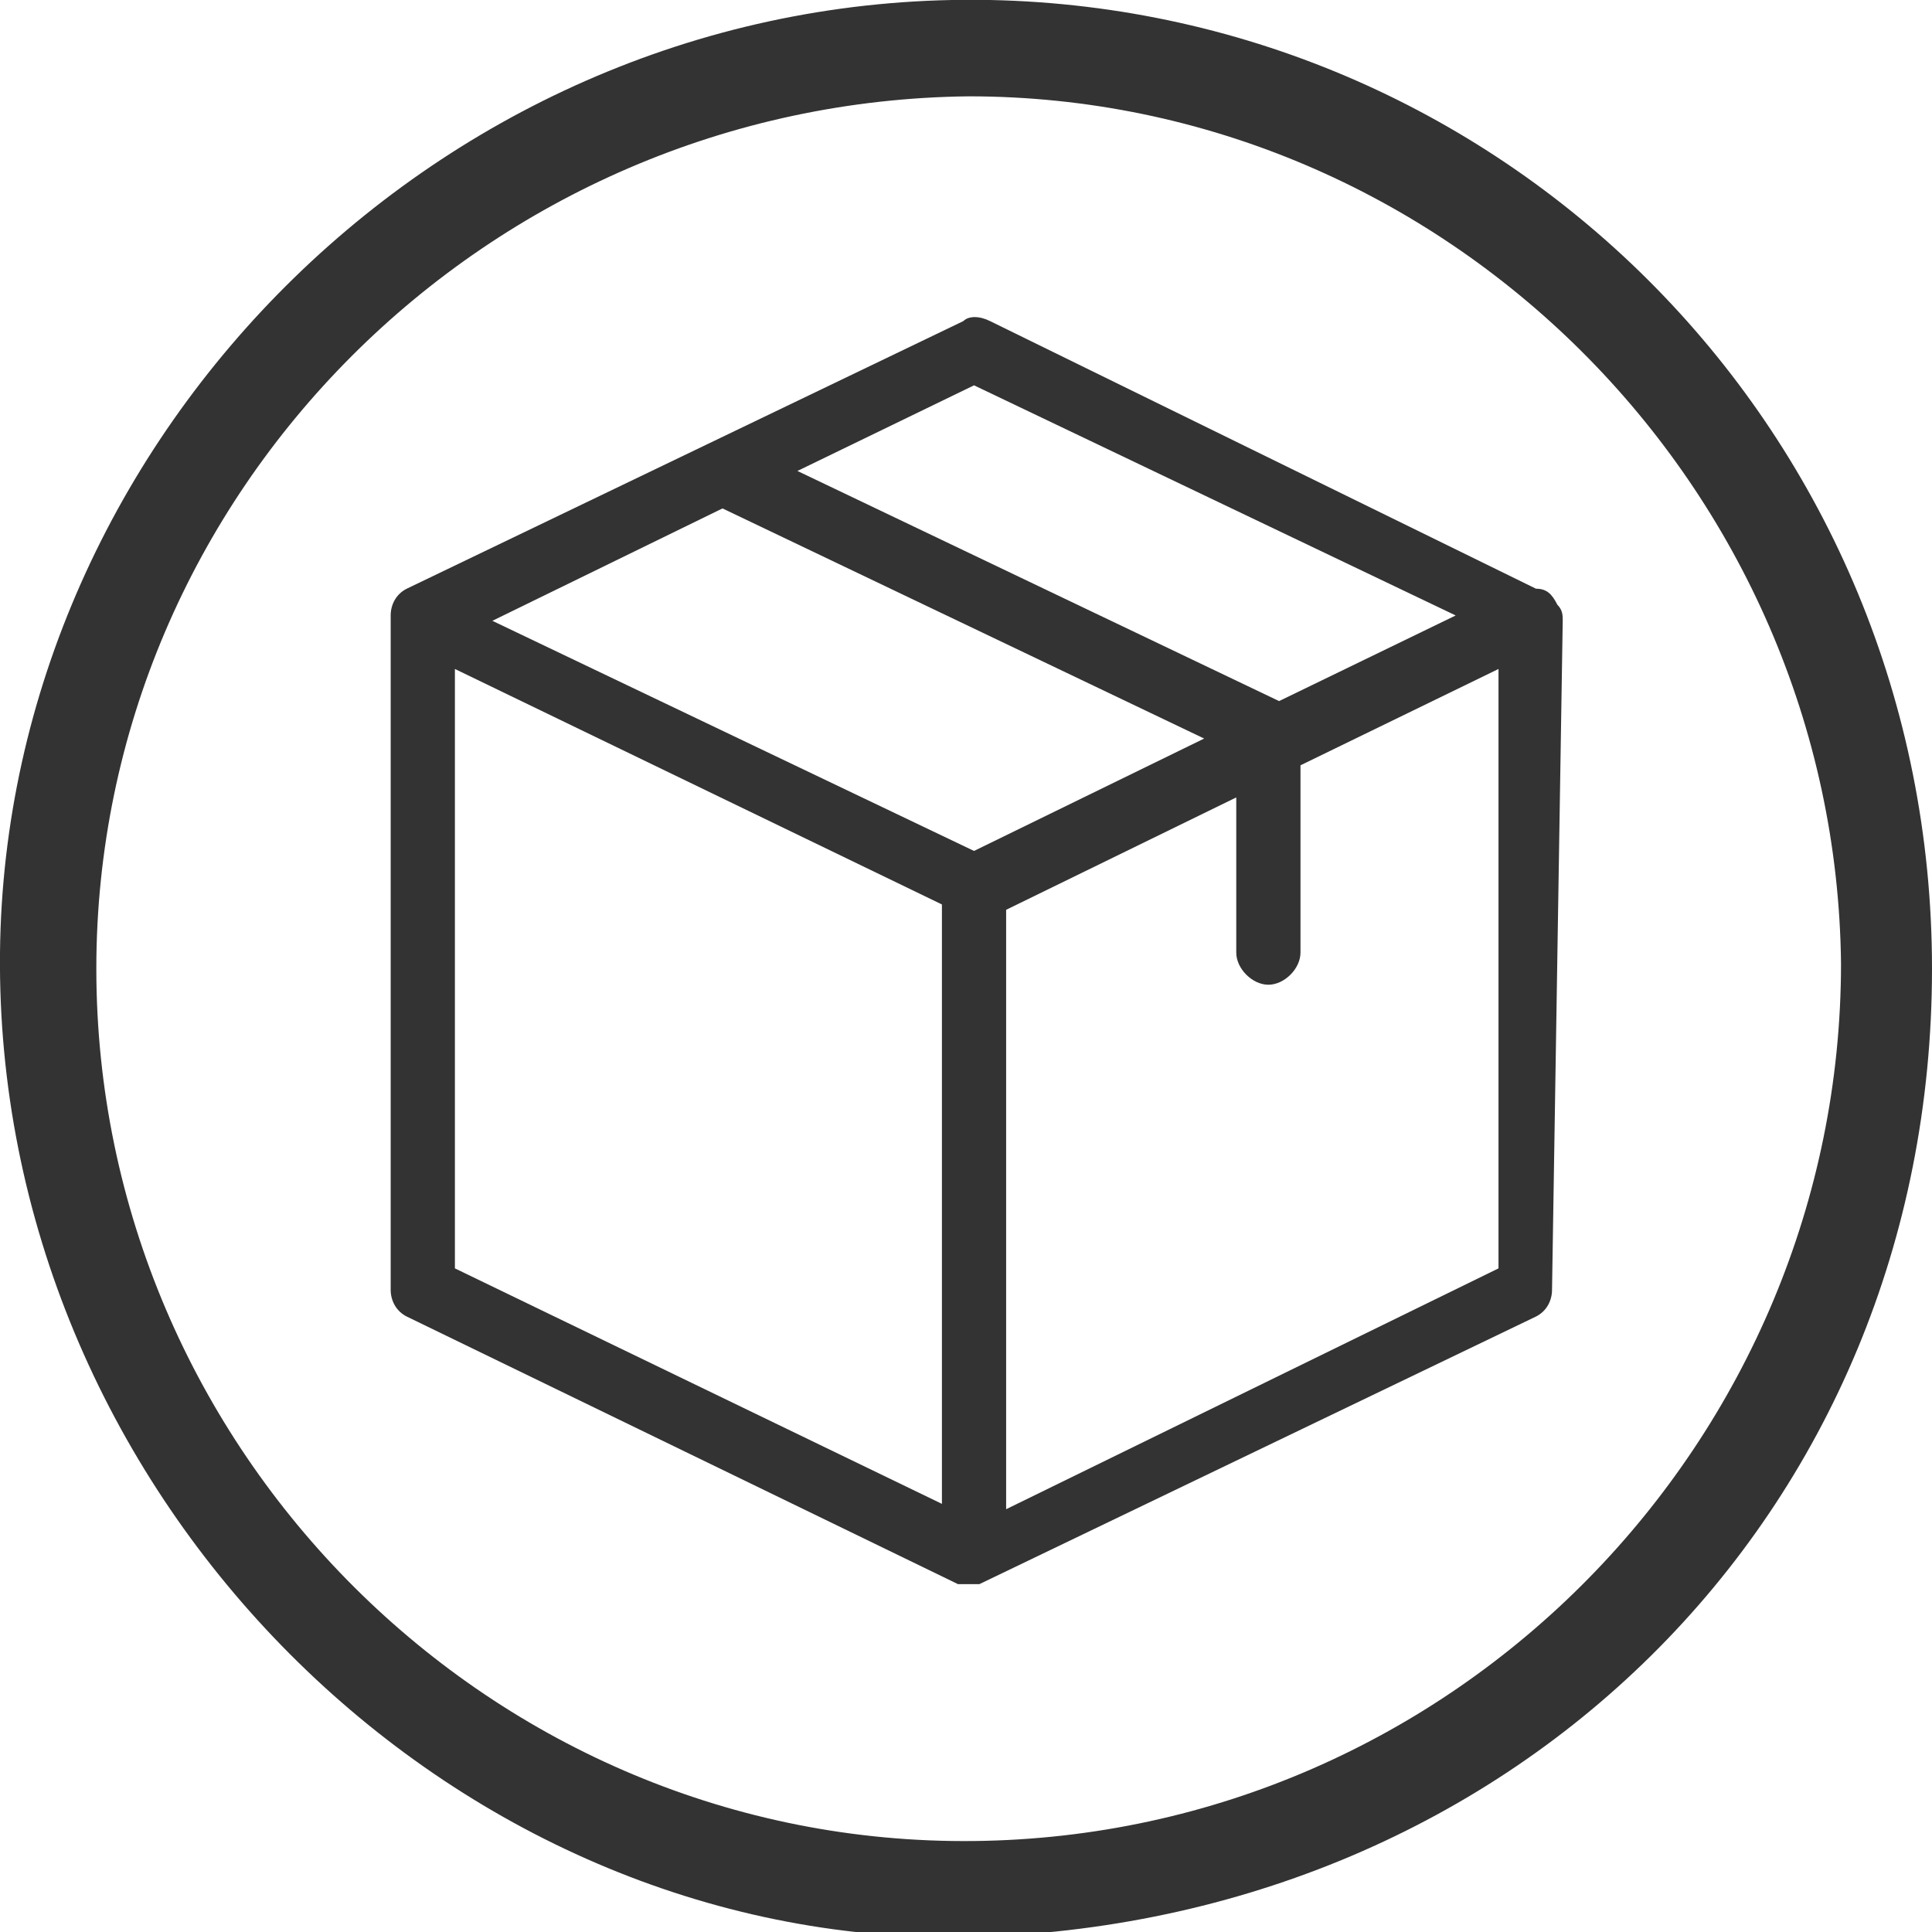
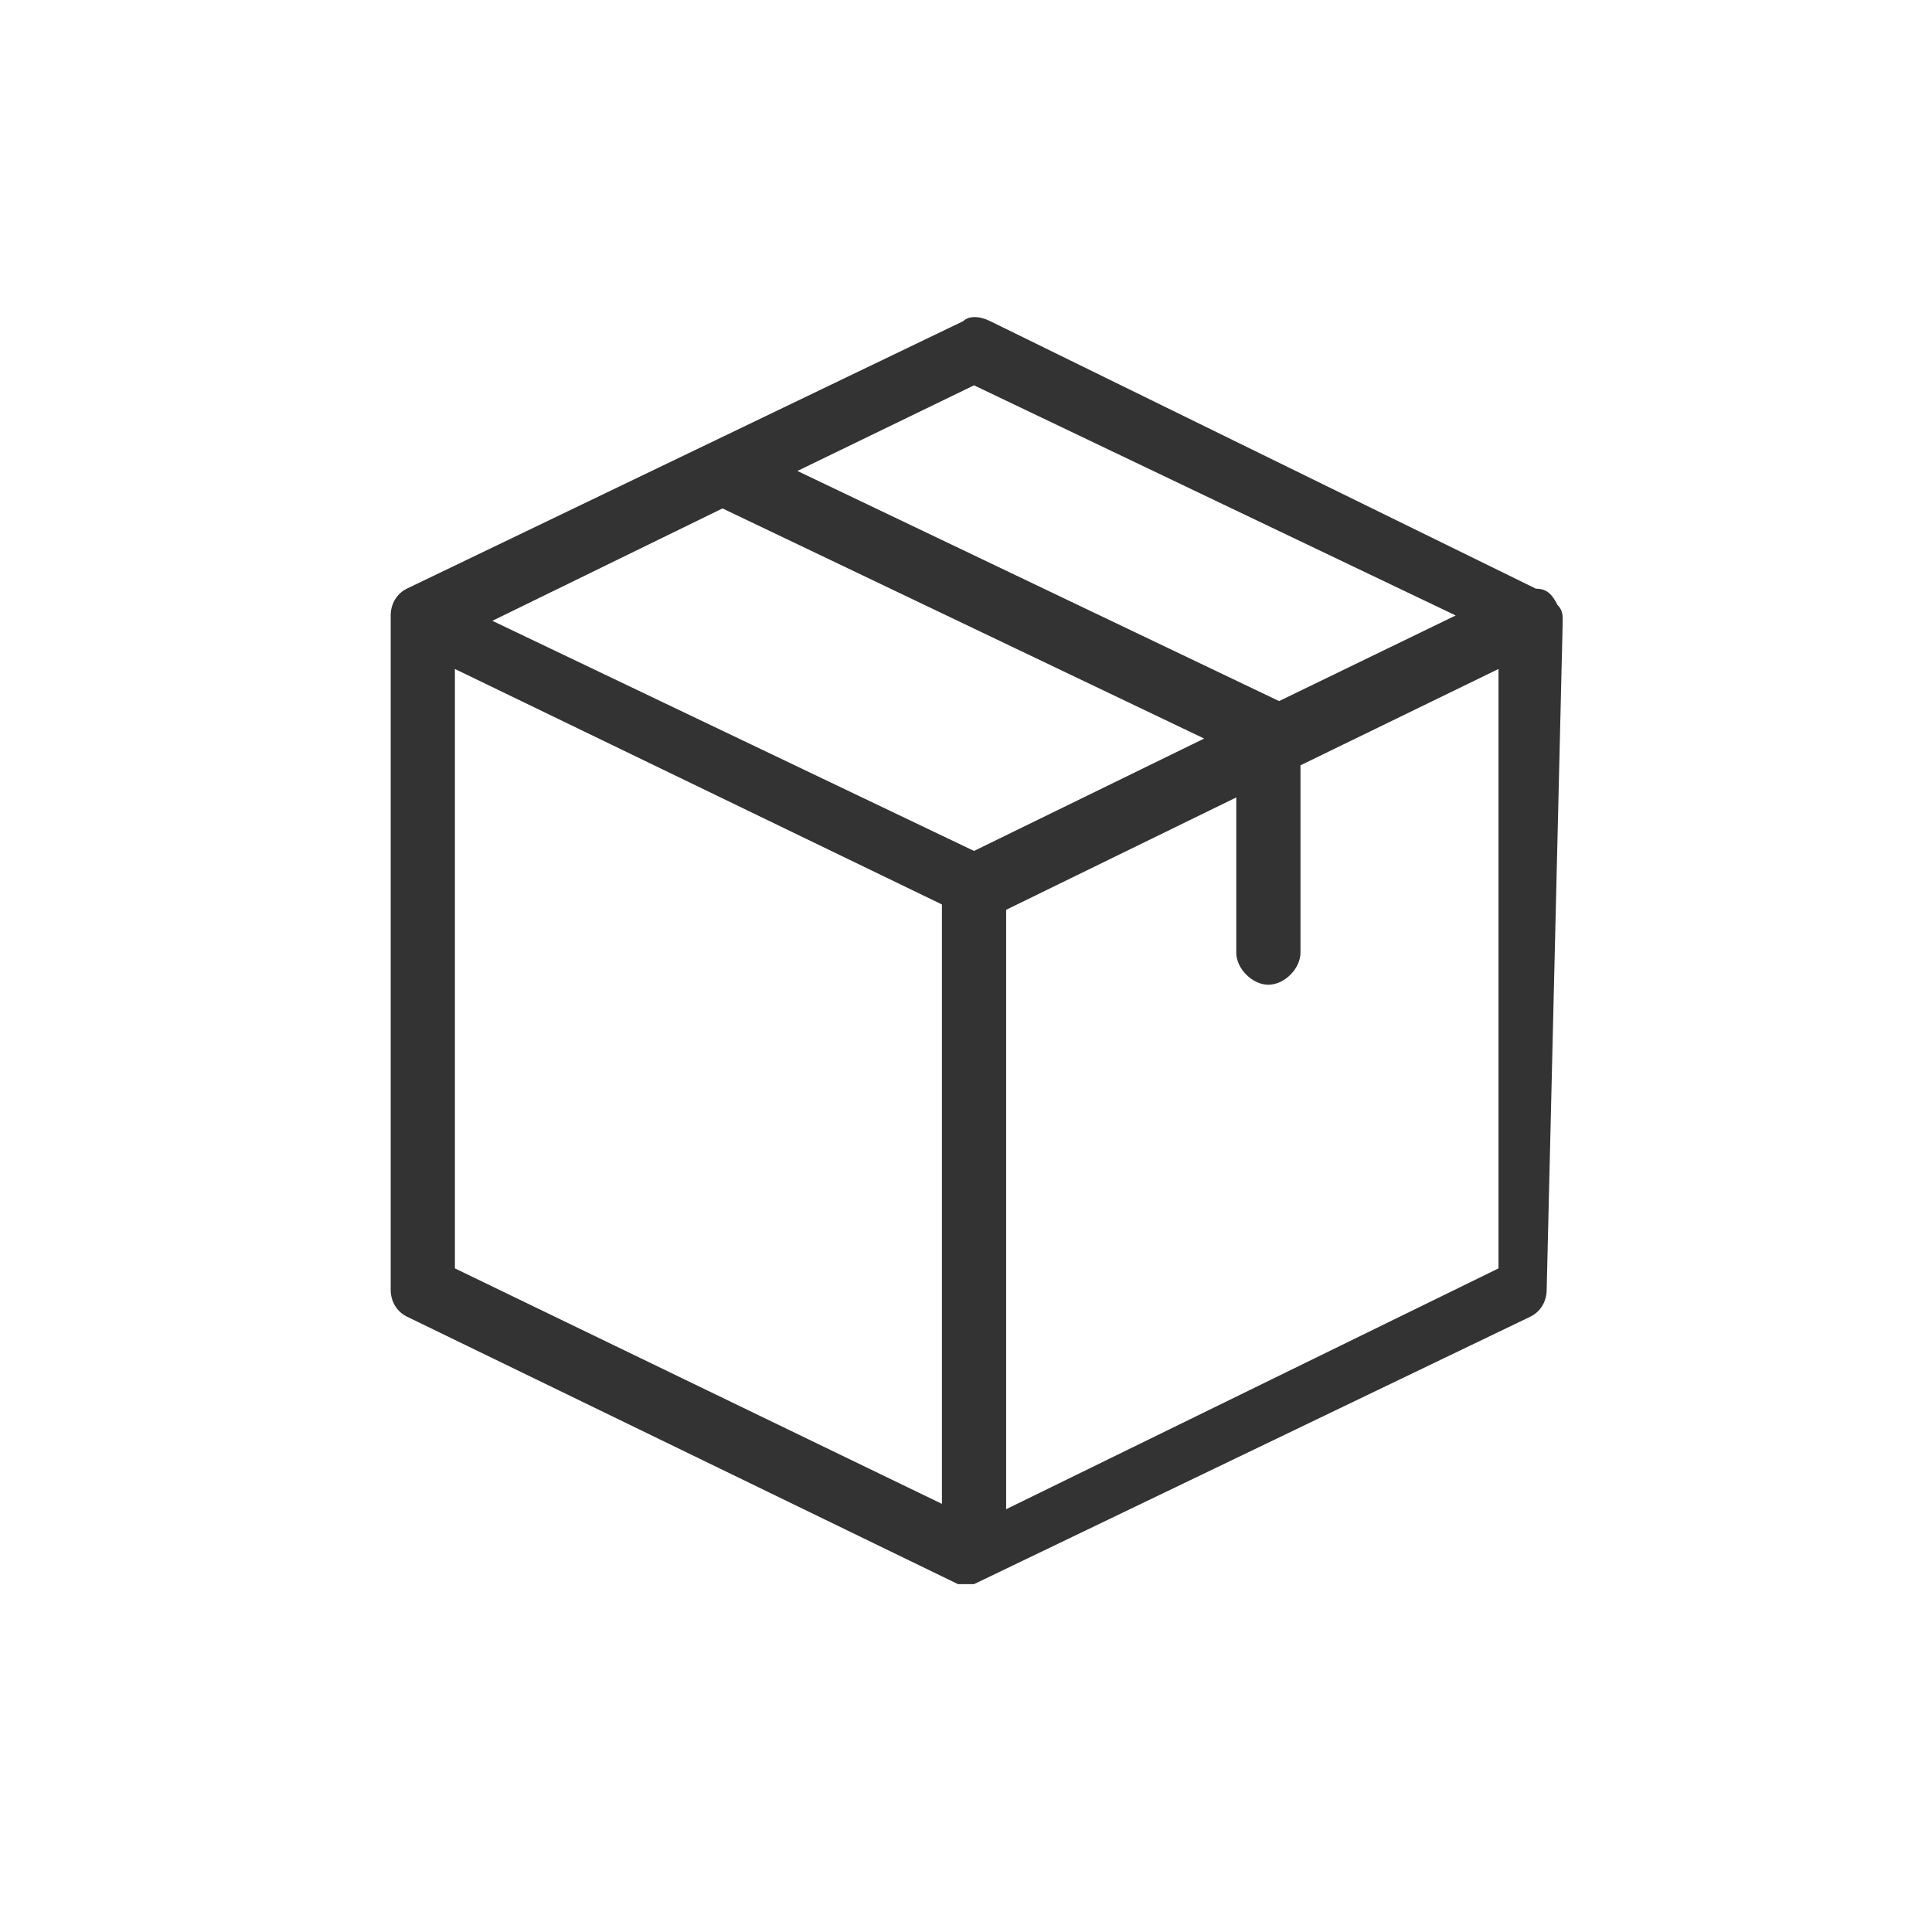
<svg xmlns="http://www.w3.org/2000/svg" version="1.1" id="Ebene_1" x="0px" y="0px" viewBox="0 0 36.1 36.1" style="enable-background:new 0 0 36.1 36.1;" xml:space="preserve">
  <style type="text/css">
	.st0{fill:#333333;}
</style>
  <g>
-     <path class="st0" d="M36.1,18.1c0,10.2-7.9,18-18.3,18.1C8.2,36.2-0.1,27.8,0,17.8C0.1,8.1,8.4-0.2,18.5,0   C28.2,0.2,36.1,8.1,36.1,18.1z M34.4,18C34.3,9.1,27,1.8,18.1,1.8C9.1,1.9,1.8,9.2,1.8,18.1c0,9,7.4,16.4,16.4,16.3   C27.2,34.3,34.4,26.9,34.4,18z" />
    <g>
-       <path class="st0" d="M29.2,11.6c0-0.1,0-0.2-0.1-0.3C29,11.1,28.9,11,28.7,11L18.5,6c-0.2-0.1-0.4-0.1-0.5,0L7.6,11    c-0.2,0.1-0.3,0.3-0.3,0.5v0c0,0,0,0,0,0v12.6c0,0.2,0.1,0.4,0.3,0.5l10.3,5c0,0,0,0,0,0c0,0,0,0,0,0c0,0,0,0,0,0c0,0,0,0,0,0    c0,0,0,0,0,0c0,0,0,0,0.1,0c0,0,0,0,0,0c0,0,0,0,0.1,0c0,0,0,0,0.1,0c0,0,0,0,0,0c0,0,0,0,0.1,0c0,0,0,0,0,0c0,0,0,0,0,0    c0,0,0,0,0,0c0,0,0,0,0,0c0,0,0,0,0,0l10.4-5c0.2-0.1,0.3-0.3,0.3-0.5L29.2,11.6C29.2,11.6,29.2,11.6,29.2,11.6z M18.2,7.2l9,4.3    l-3.3,1.6l-9-4.3L18.2,7.2z M18.2,15.9l-9-4.3l4.3-2.1l9,4.3L18.2,15.9z M8.5,12.5l9.1,4.4v11.2l-9.1-4.4V12.5z M18.8,28.2V17    l4.3-2.1v2.9c0,0.3,0.3,0.6,0.6,0.6c0.3,0,0.6-0.3,0.6-0.6v-3.5l3.7-1.8v11.2L18.8,28.2z" />
+       <path class="st0" d="M29.2,11.6c0-0.1,0-0.2-0.1-0.3C29,11.1,28.9,11,28.7,11L18.5,6c-0.2-0.1-0.4-0.1-0.5,0L7.6,11    c-0.2,0.1-0.3,0.3-0.3,0.5v0c0,0,0,0,0,0v12.6c0,0.2,0.1,0.4,0.3,0.5l10.3,5c0,0,0,0,0,0c0,0,0,0,0,0c0,0,0,0,0,0c0,0,0,0,0,0    c0,0,0,0,0,0c0,0,0,0,0.1,0c0,0,0,0,0,0c0,0,0,0,0.1,0c0,0,0,0,0.1,0c0,0,0,0,0,0c0,0,0,0,0,0c0,0,0,0,0,0    c0,0,0,0,0,0c0,0,0,0,0,0c0,0,0,0,0,0l10.4-5c0.2-0.1,0.3-0.3,0.3-0.5L29.2,11.6C29.2,11.6,29.2,11.6,29.2,11.6z M18.2,7.2l9,4.3    l-3.3,1.6l-9-4.3L18.2,7.2z M18.2,15.9l-9-4.3l4.3-2.1l9,4.3L18.2,15.9z M8.5,12.5l9.1,4.4v11.2l-9.1-4.4V12.5z M18.8,28.2V17    l4.3-2.1v2.9c0,0.3,0.3,0.6,0.6,0.6c0.3,0,0.6-0.3,0.6-0.6v-3.5l3.7-1.8v11.2L18.8,28.2z" />
    </g>
  </g>
</svg>